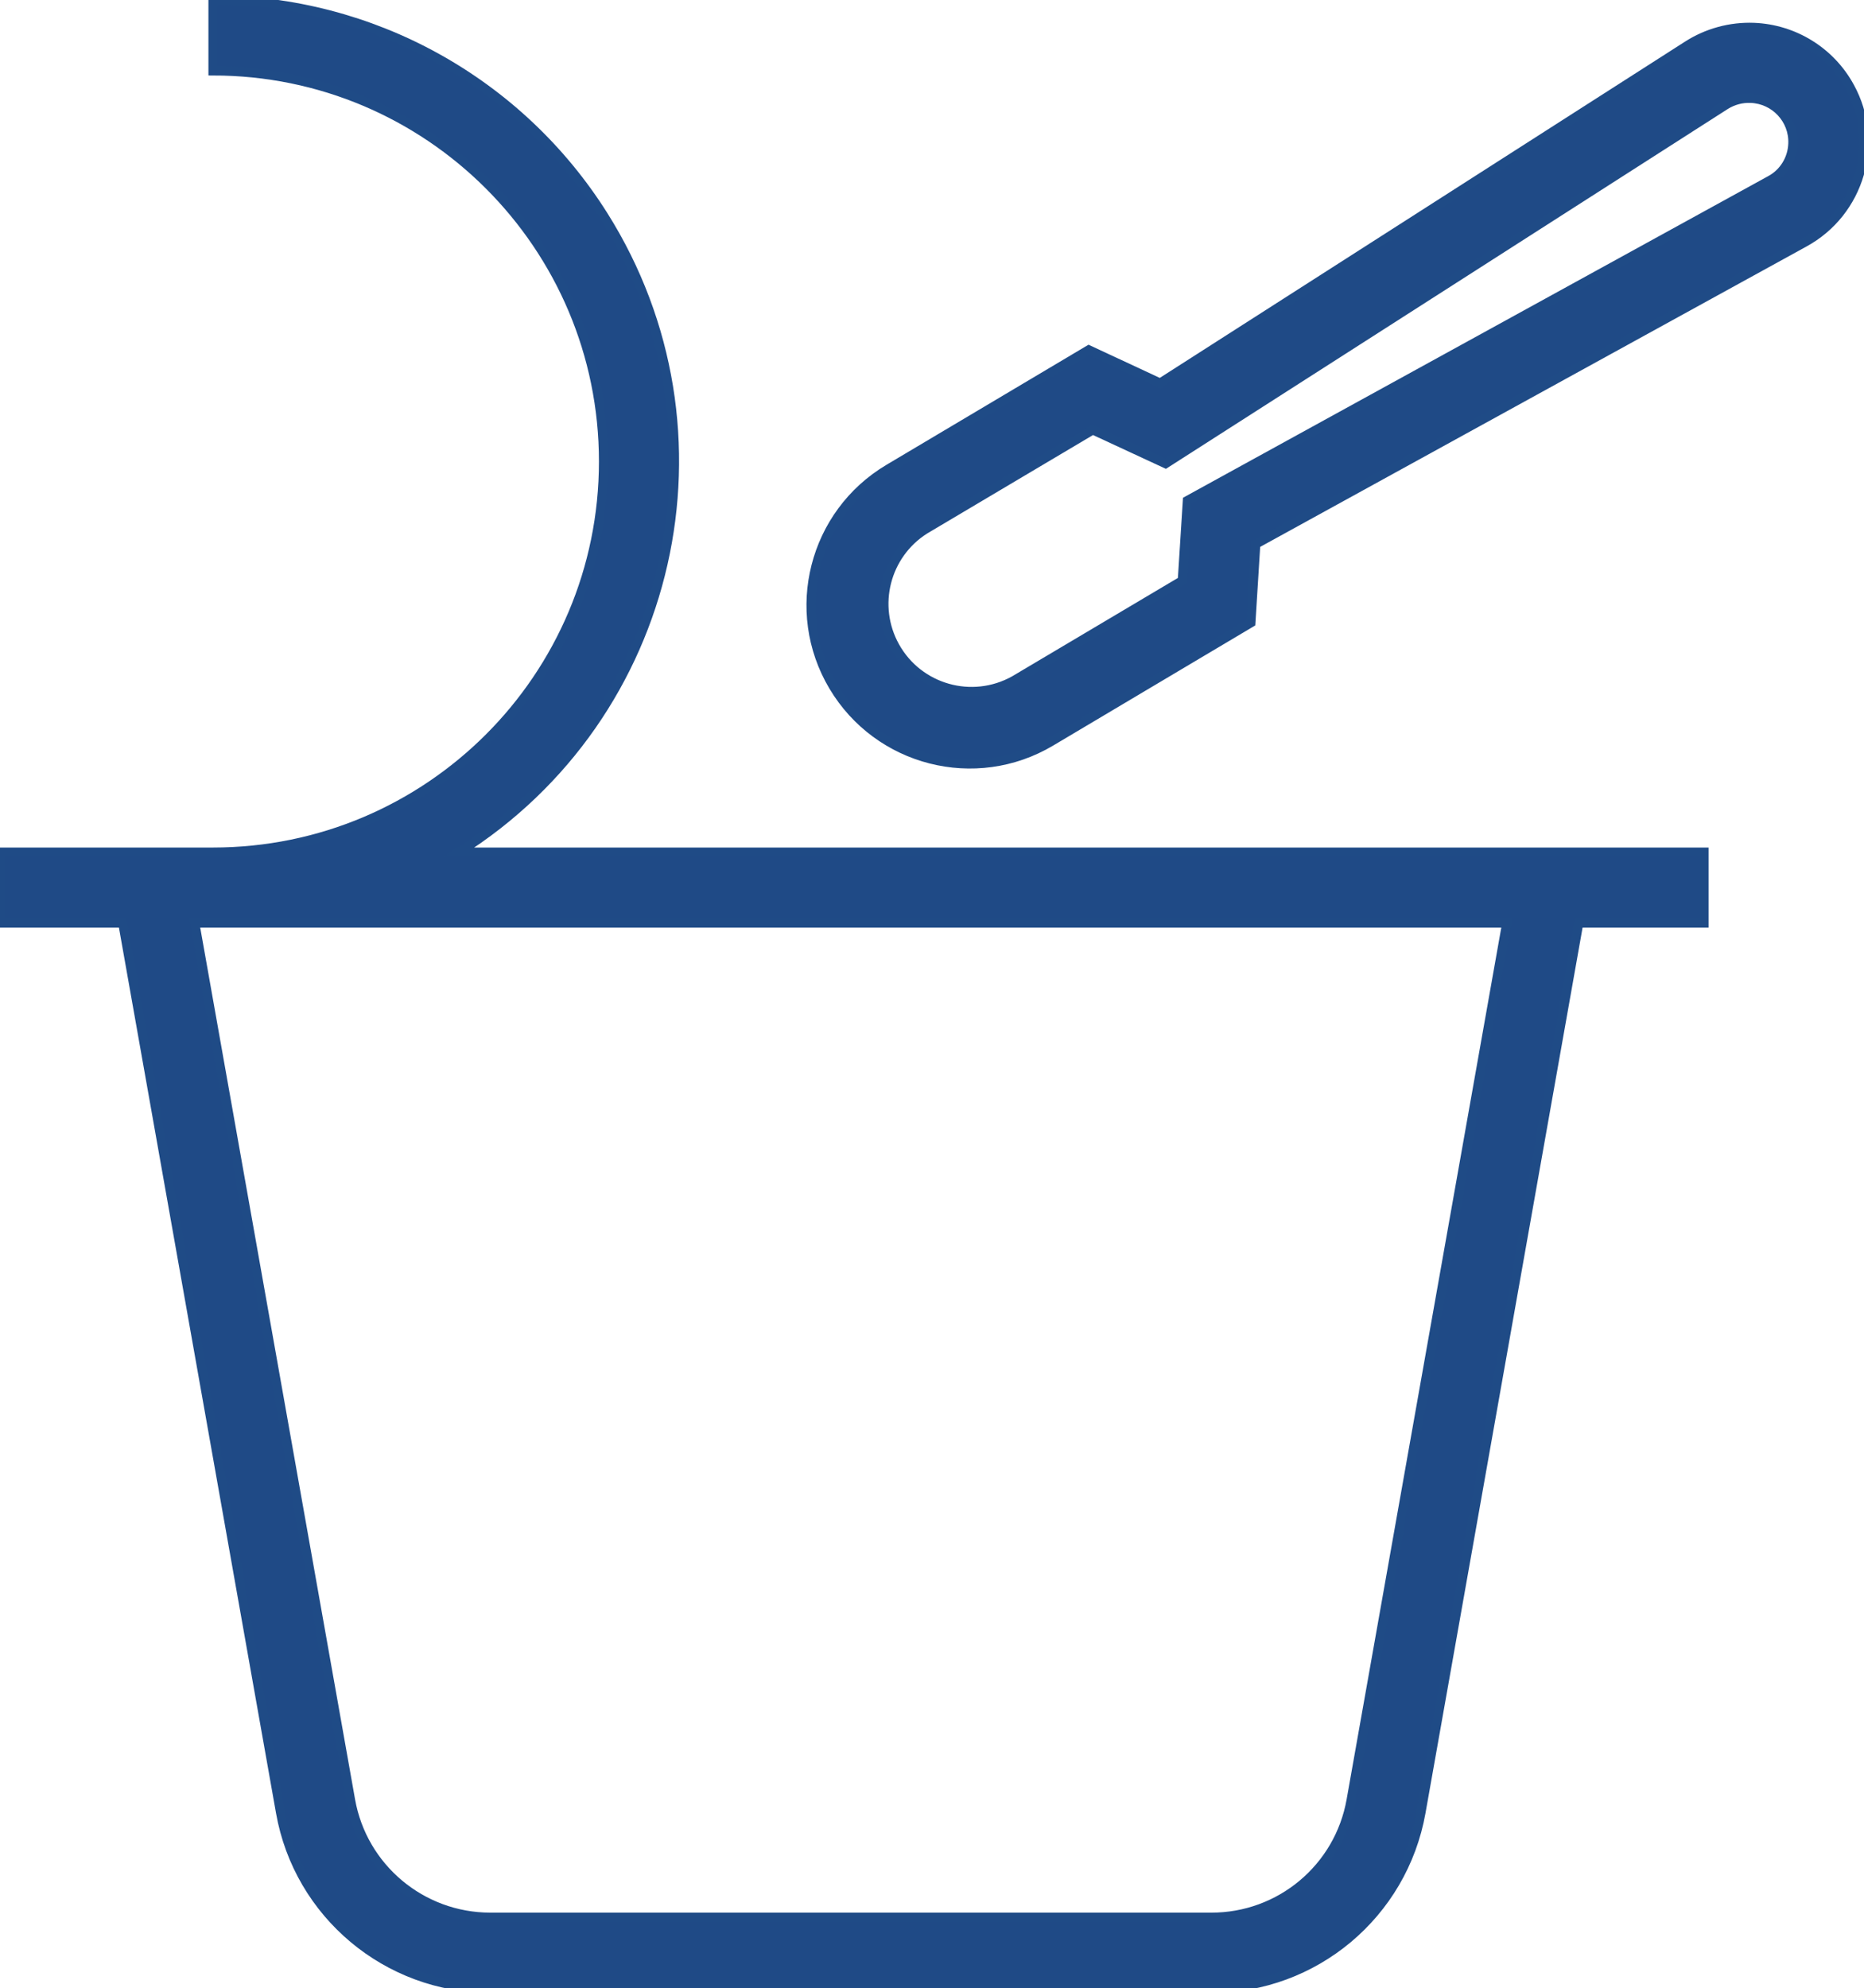
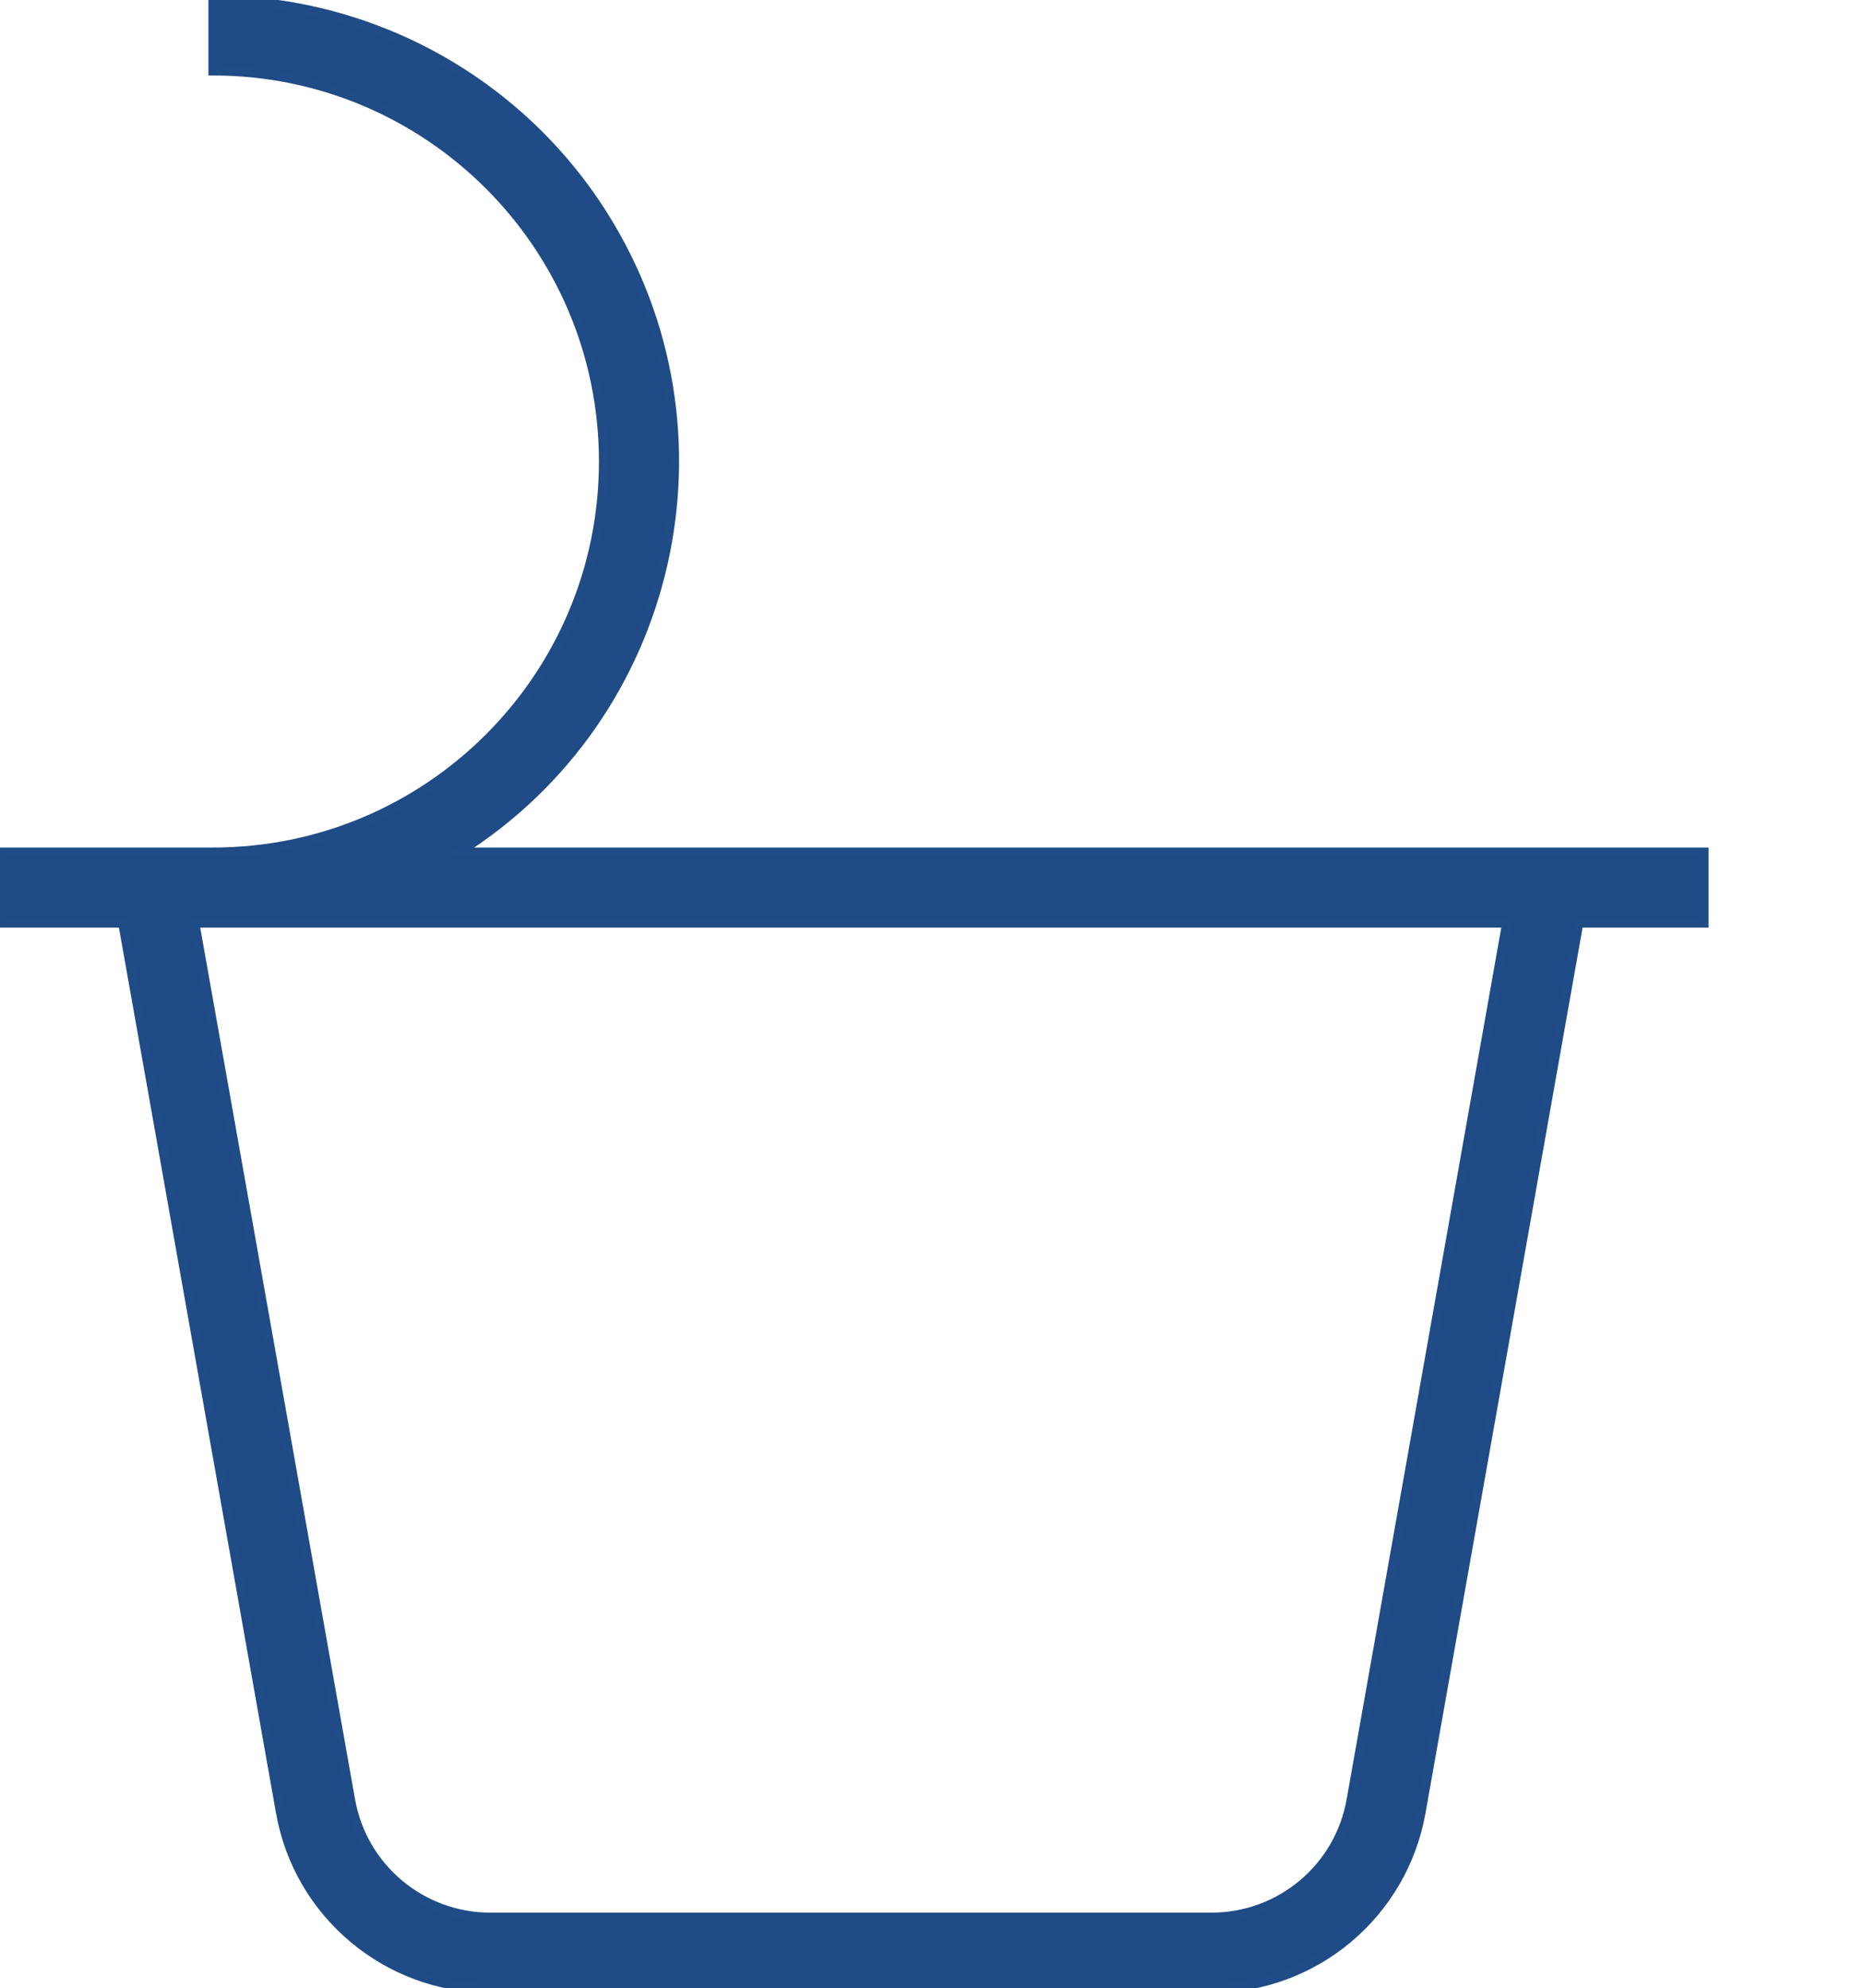
<svg xmlns="http://www.w3.org/2000/svg" version="1.1" id="Livello_1" x="0px" y="0px" viewBox="0 0 102.67 109.5" style="enable-background:new 0 0 102.67 109.5;" xml:space="preserve">
  <style type="text/css">
	.st0{fill:#1F4A86;stroke:#1F4B86;stroke-width:0.5;stroke-miterlimit:10;}
</style>
  <g transform="translate(0,-288.533)">
-     <path class="st0" d="M96.61,290.04c-1.3-0.05-2.58,0.3-3.67,1L63.9,309.63l-3.93-1.83l-11.02,6.55c-4.15,2.47-5.52,7.83-3.05,11.98   c2.47,4.15,7.83,5.52,11.98,3.05l11.02-6.55l0.27-4.33l30.21-16.61c3.06-1.67,4.19-5.51,2.51-8.57   C100.83,291.37,98.82,290.13,96.61,290.04z M96.43,293.95c1.33,0.05,2.37,1.16,2.32,2.49c-0.03,0.85-0.5,1.62-1.25,2.02   l-32.1,17.64l-0.28,4.41l-9.25,5.49c-2.33,1.3-5.27,0.47-6.57-1.86c-1.25-2.24-0.53-5.07,1.64-6.44l9.25-5.49l4.01,1.86   l30.84-19.75C95.46,294.06,95.94,293.93,96.43,293.95z" />
    <path class="st0" d="M11.73,288.53v3.91c11.88,0,21.51,9.63,21.51,21.51s-9.63,21.51-21.51,21.51H0v3.91h6.76l8.69,48.98   c0.99,5.6,5.87,9.69,11.56,9.69h39.7c5.69,0,10.56-4.08,11.56-9.69l8.69-48.98h6.9v-3.91H25.28c11.88-7.48,15.44-23.18,7.96-35.06   C28.59,293.02,20.47,288.53,11.73,288.53z M10.73,339.37h72.26l-8.57,48.3c-0.66,3.74-3.91,6.46-7.71,6.45h-39.7   c-3.79,0-7.04-2.72-7.7-6.45L10.73,339.37z" />
  </g>
</svg>